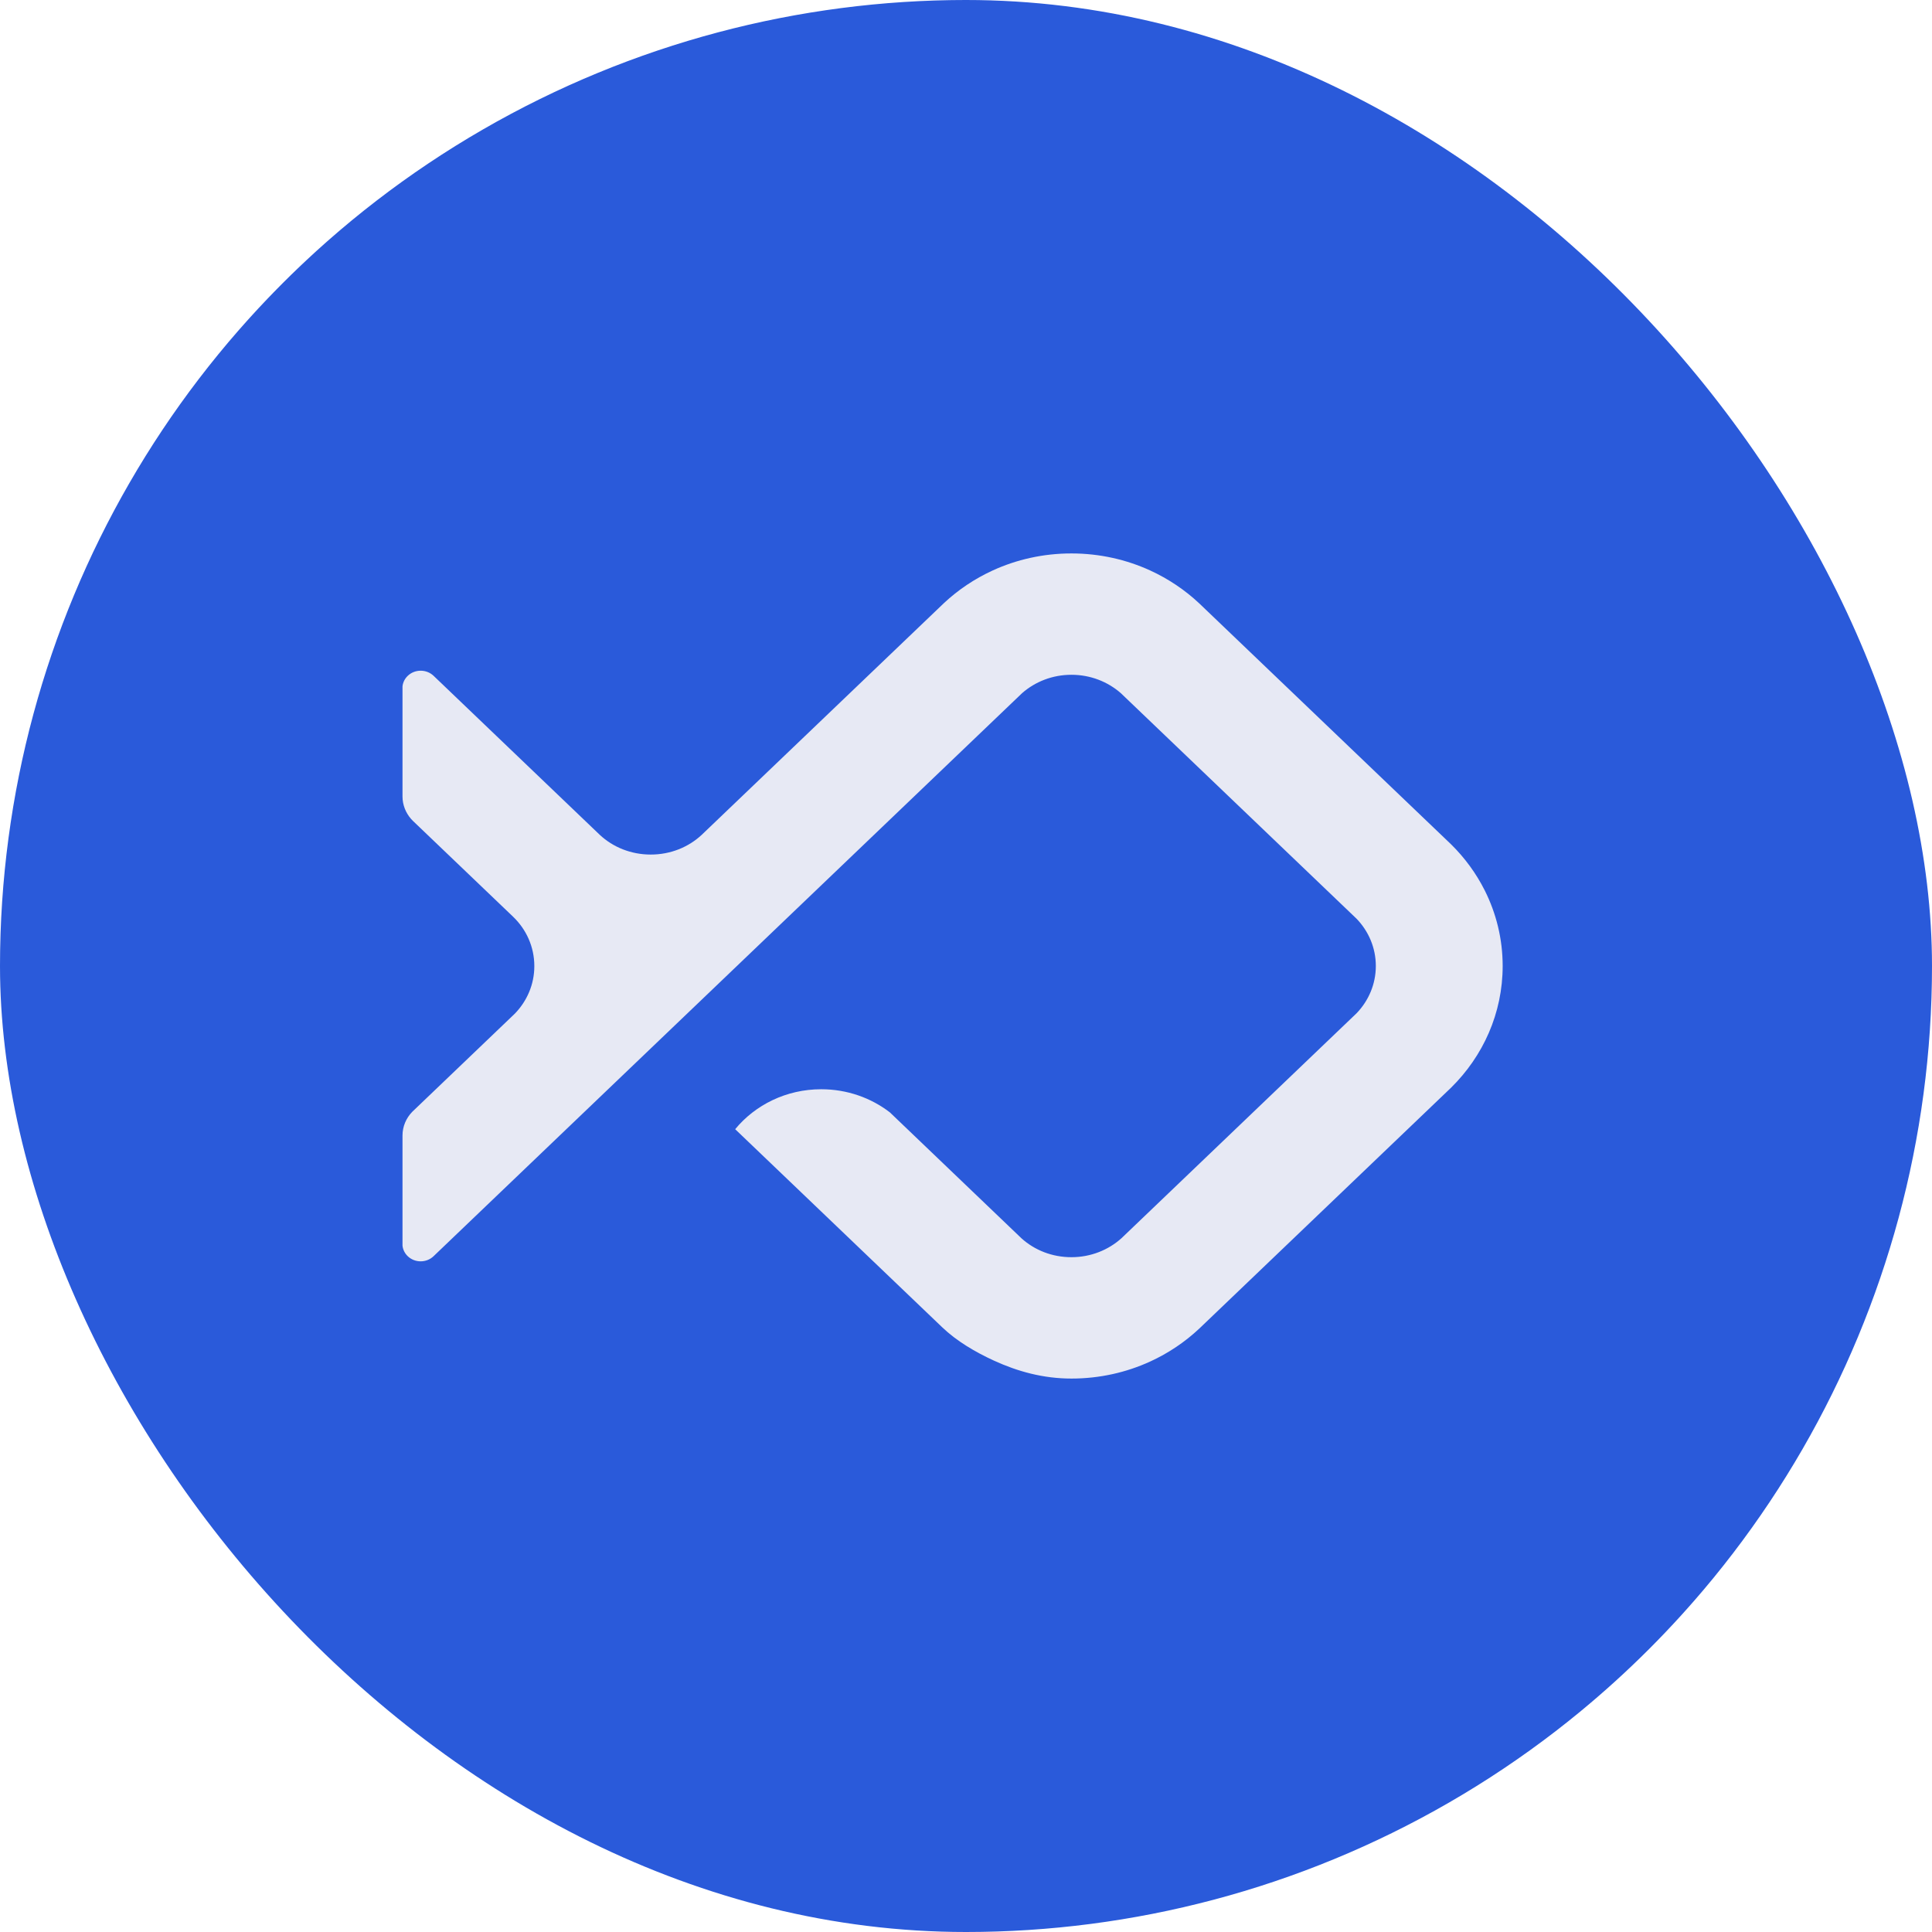
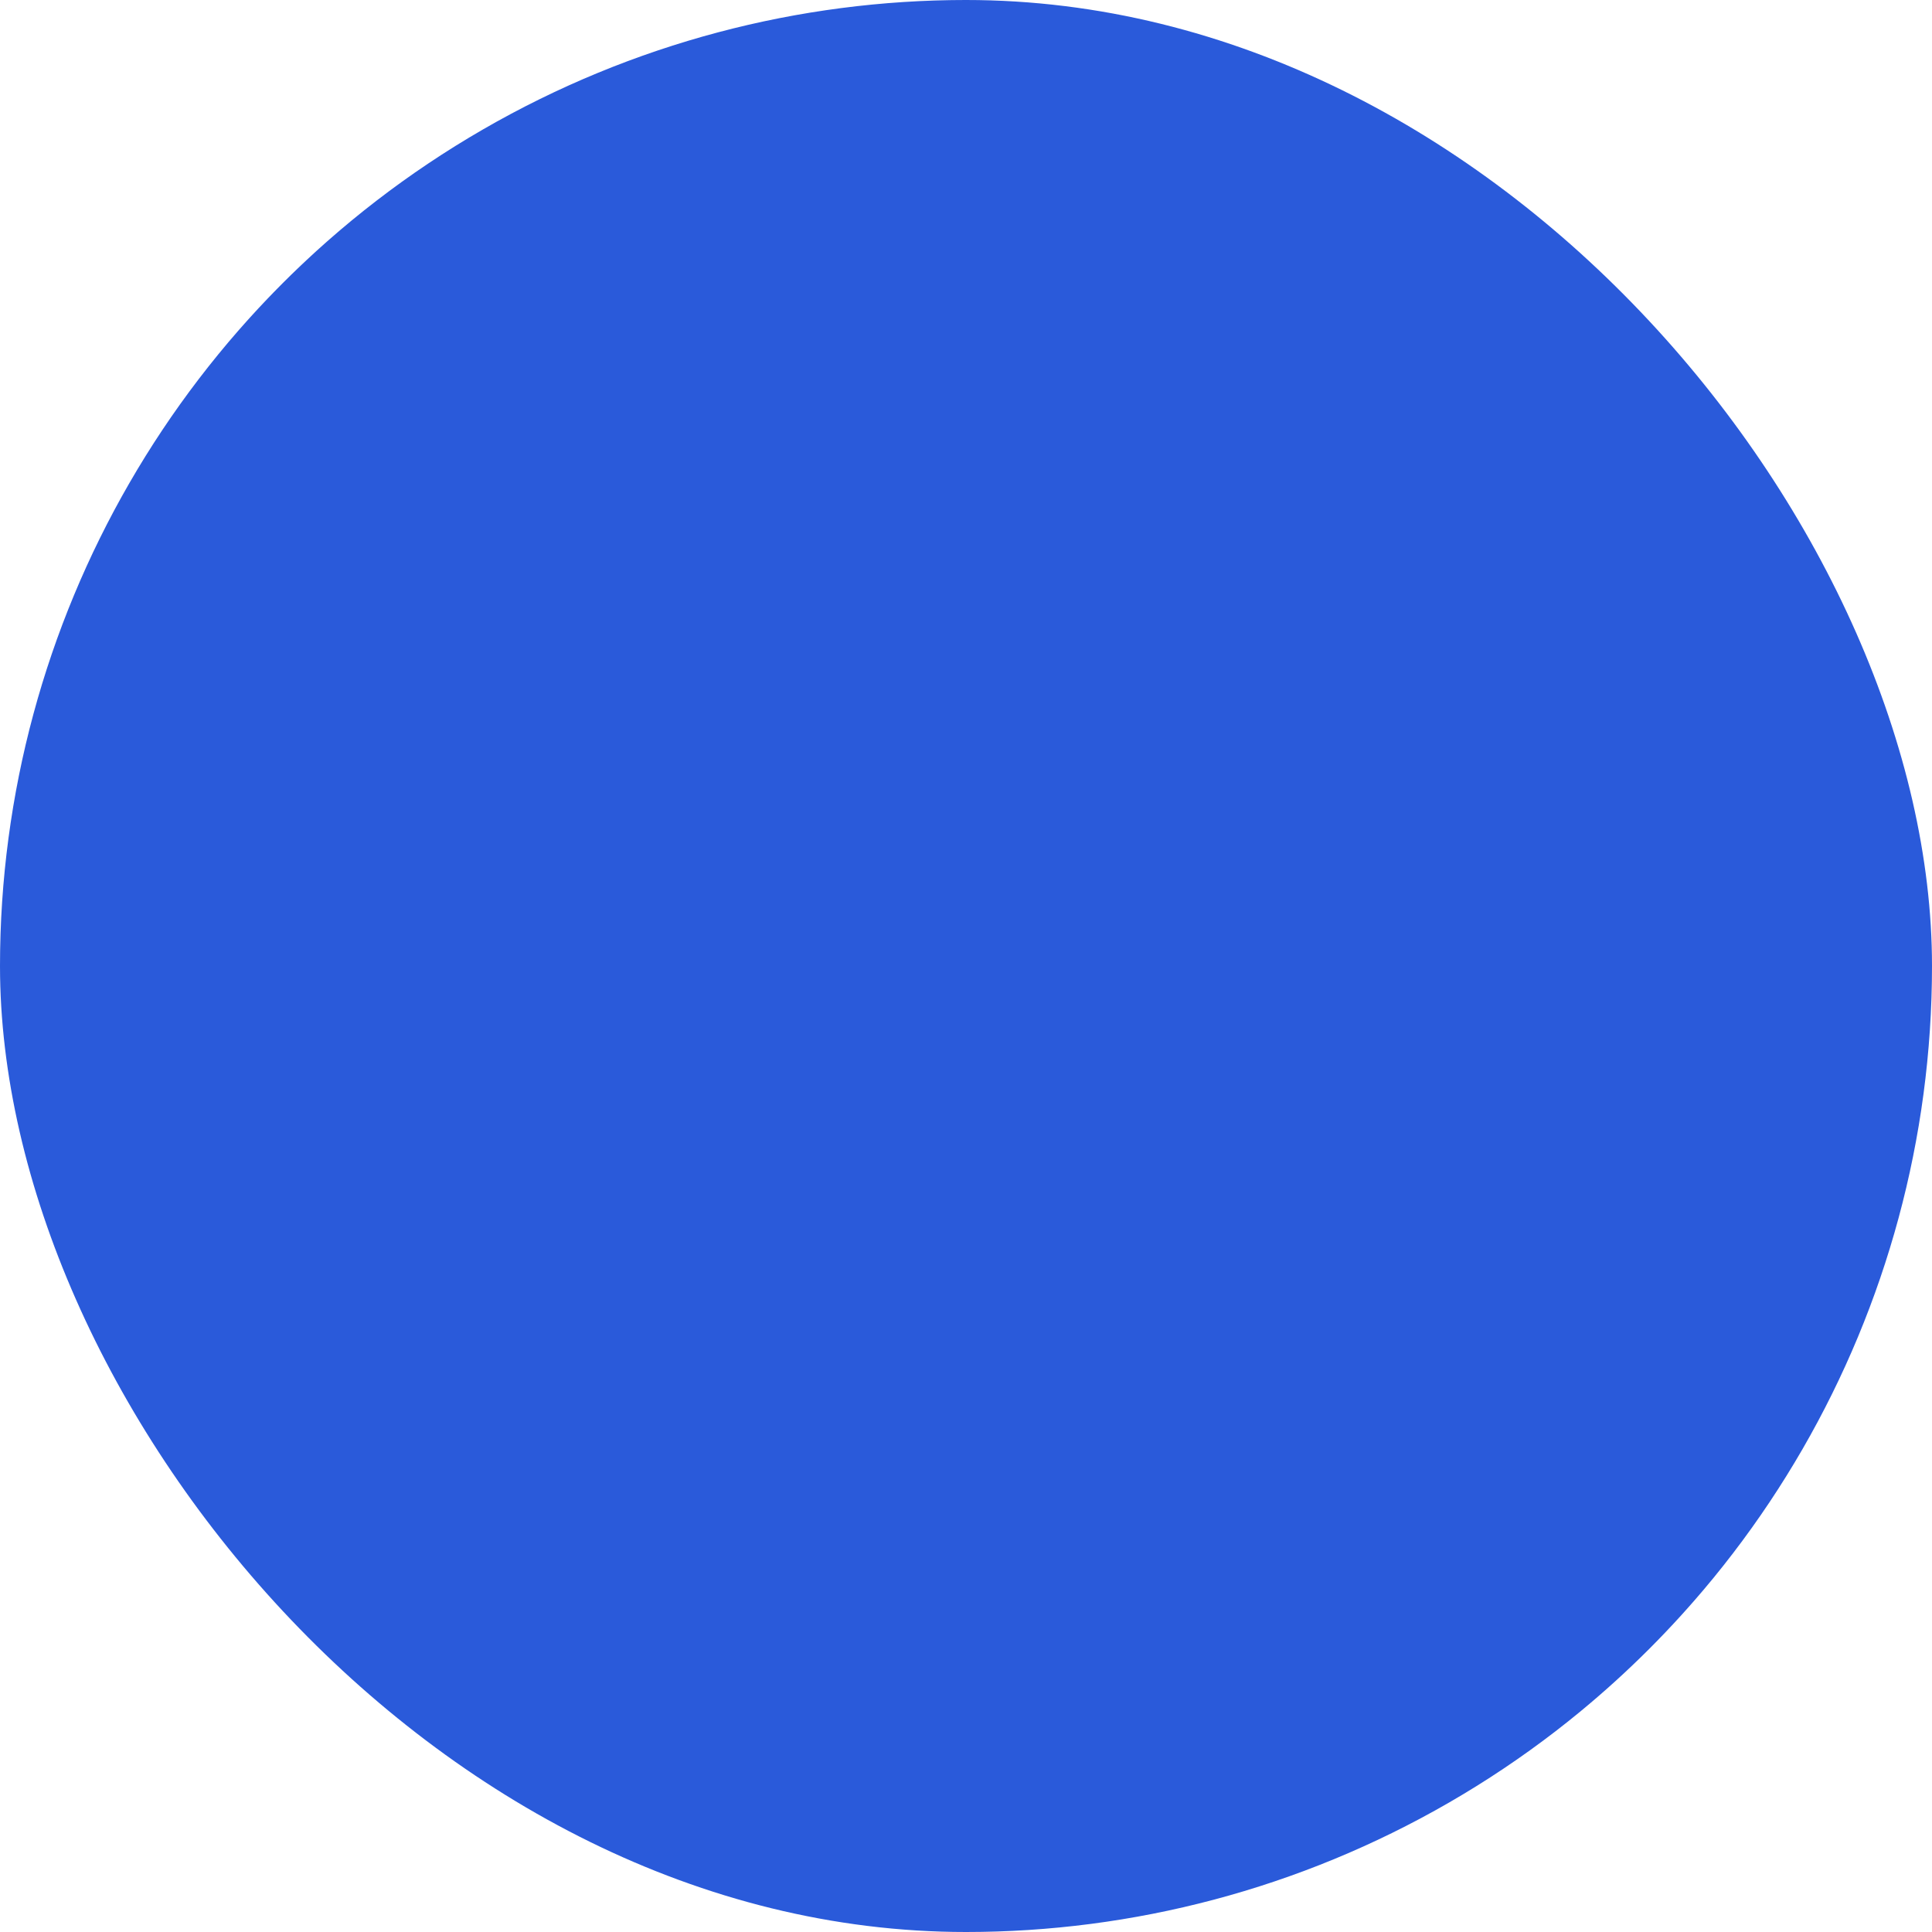
<svg xmlns="http://www.w3.org/2000/svg" width="72" height="72" viewBox="0 0 72 72" fill="none">
  <g clip-path="url(#clip0_2143_11)">
    <circle cx="36" cy="36" r="36" fill="#2A5ADA" />
-     <path d="M56 36C56 37.761 55.269 39.359 54.081 40.531L44.693 49.513C44.161 50.012 43.545 50.428 42.866 50.739C41.977 51.147 40.981 51.375 39.929 51.375C38.877 51.375 37.927 51.112 37.038 50.705C36.34 50.384 35.653 49.98 35.112 49.463L27.398 42.082C28.145 41.175 29.304 40.593 30.604 40.593C31.573 40.593 32.463 40.916 33.163 41.455L38.069 46.15C38.556 46.588 39.207 46.852 39.929 46.852C40.651 46.852 41.307 46.583 41.794 46.145L50.557 37.76C51.001 37.297 51.273 36.679 51.273 36C51.273 35.321 51.002 34.703 50.557 34.24L41.77 25.832C41.285 25.407 40.639 25.147 39.929 25.147C39.22 25.147 38.574 25.407 38.09 25.832L16.157 46.816C15.891 47.07 15.461 47.069 15.196 46.816C15.081 46.705 15.015 46.565 15 46.421V42.319C15 41.978 15.137 41.668 15.361 41.436L19.189 37.773C19.638 37.309 19.913 36.687 19.913 36.005C19.913 35.286 19.613 34.634 19.121 34.163L15.388 30.592C15.364 30.569 15.341 30.544 15.319 30.519C15.121 30.293 15.001 30 15 29.682L15 29.677L15 29.673V25.58C15.015 25.436 15.081 25.296 15.196 25.186C15.461 24.932 15.893 24.932 16.159 25.186L22.352 31.112C22.842 31.57 23.512 31.847 24.252 31.847C24.991 31.847 25.662 31.569 26.152 31.111L35.18 22.474C35.708 21.981 36.319 21.57 36.992 21.261C37.881 20.853 38.877 20.625 39.929 20.625C40.981 20.625 41.978 20.854 42.867 21.261C43.545 21.573 44.162 21.988 44.693 22.487L54.081 31.469C54.59 31.971 55.015 32.551 55.335 33.189C55.761 34.04 56 34.993 56 36Z" fill="#E7E9F4" />
  </g>
  <defs>
    <clipPath id="clip0_2143_11">
      <rect width="72" height="72" rx="36" fill="white" />
    </clipPath>
  </defs>
</svg>